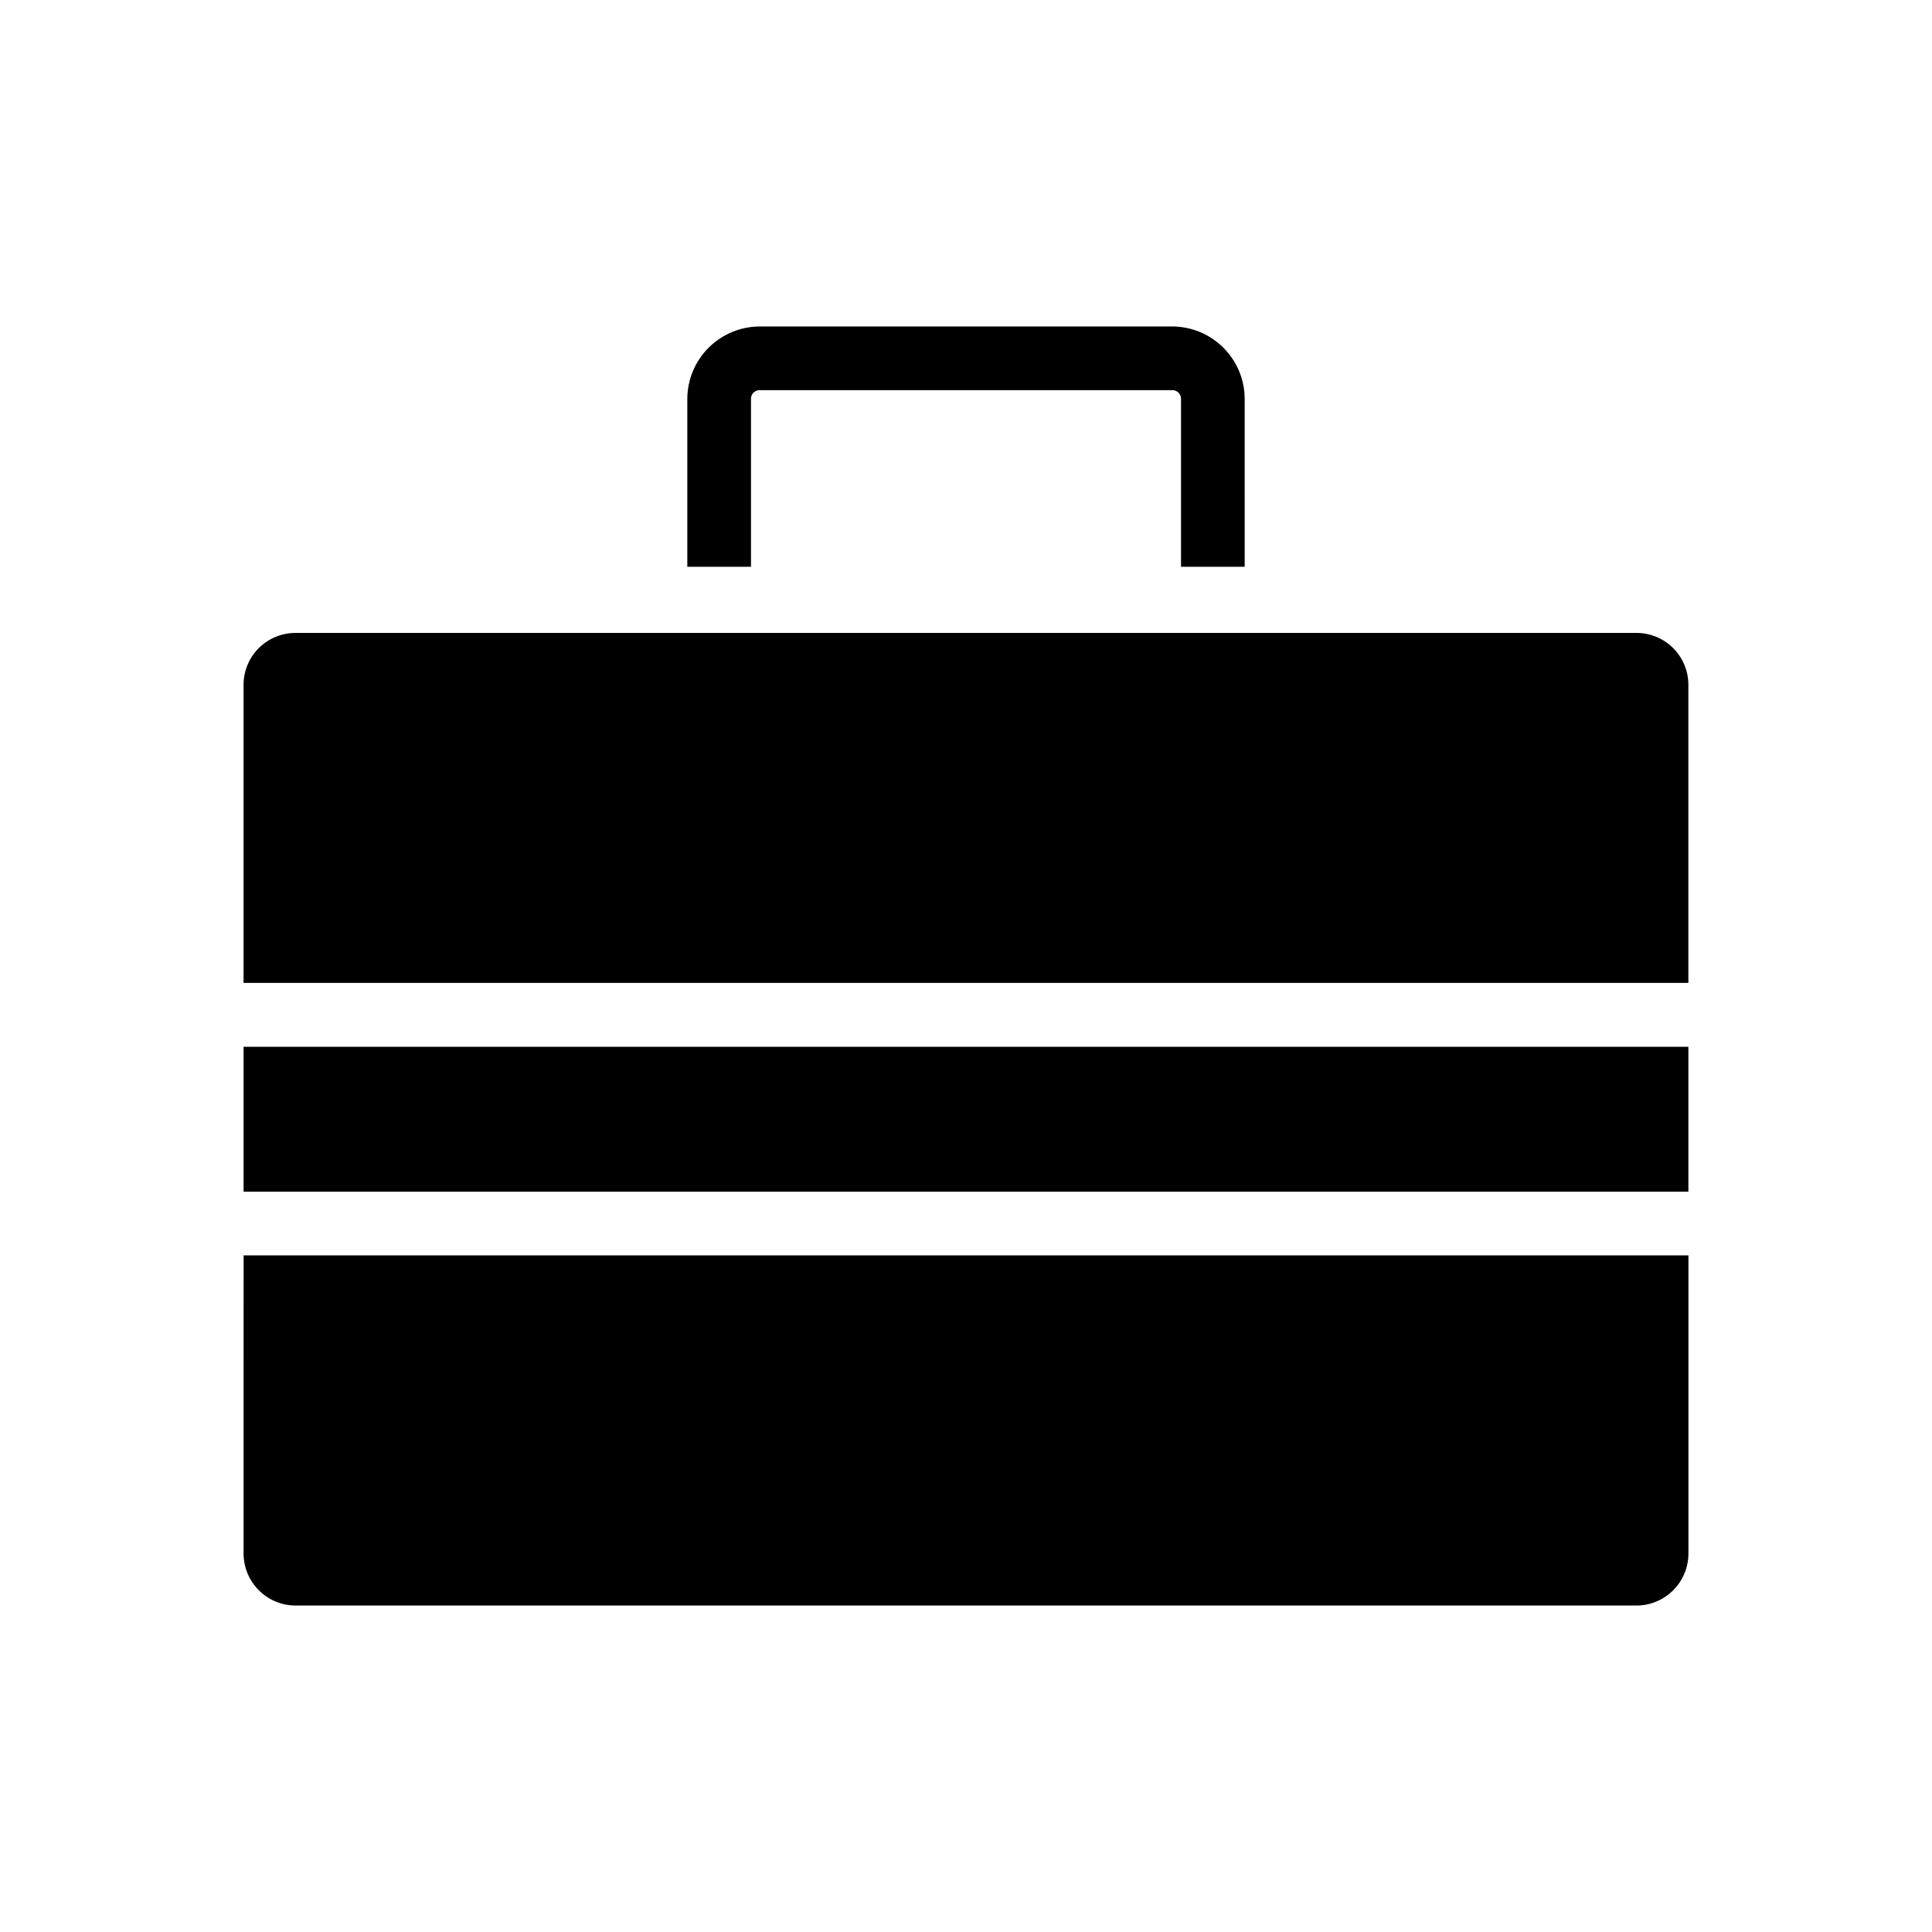
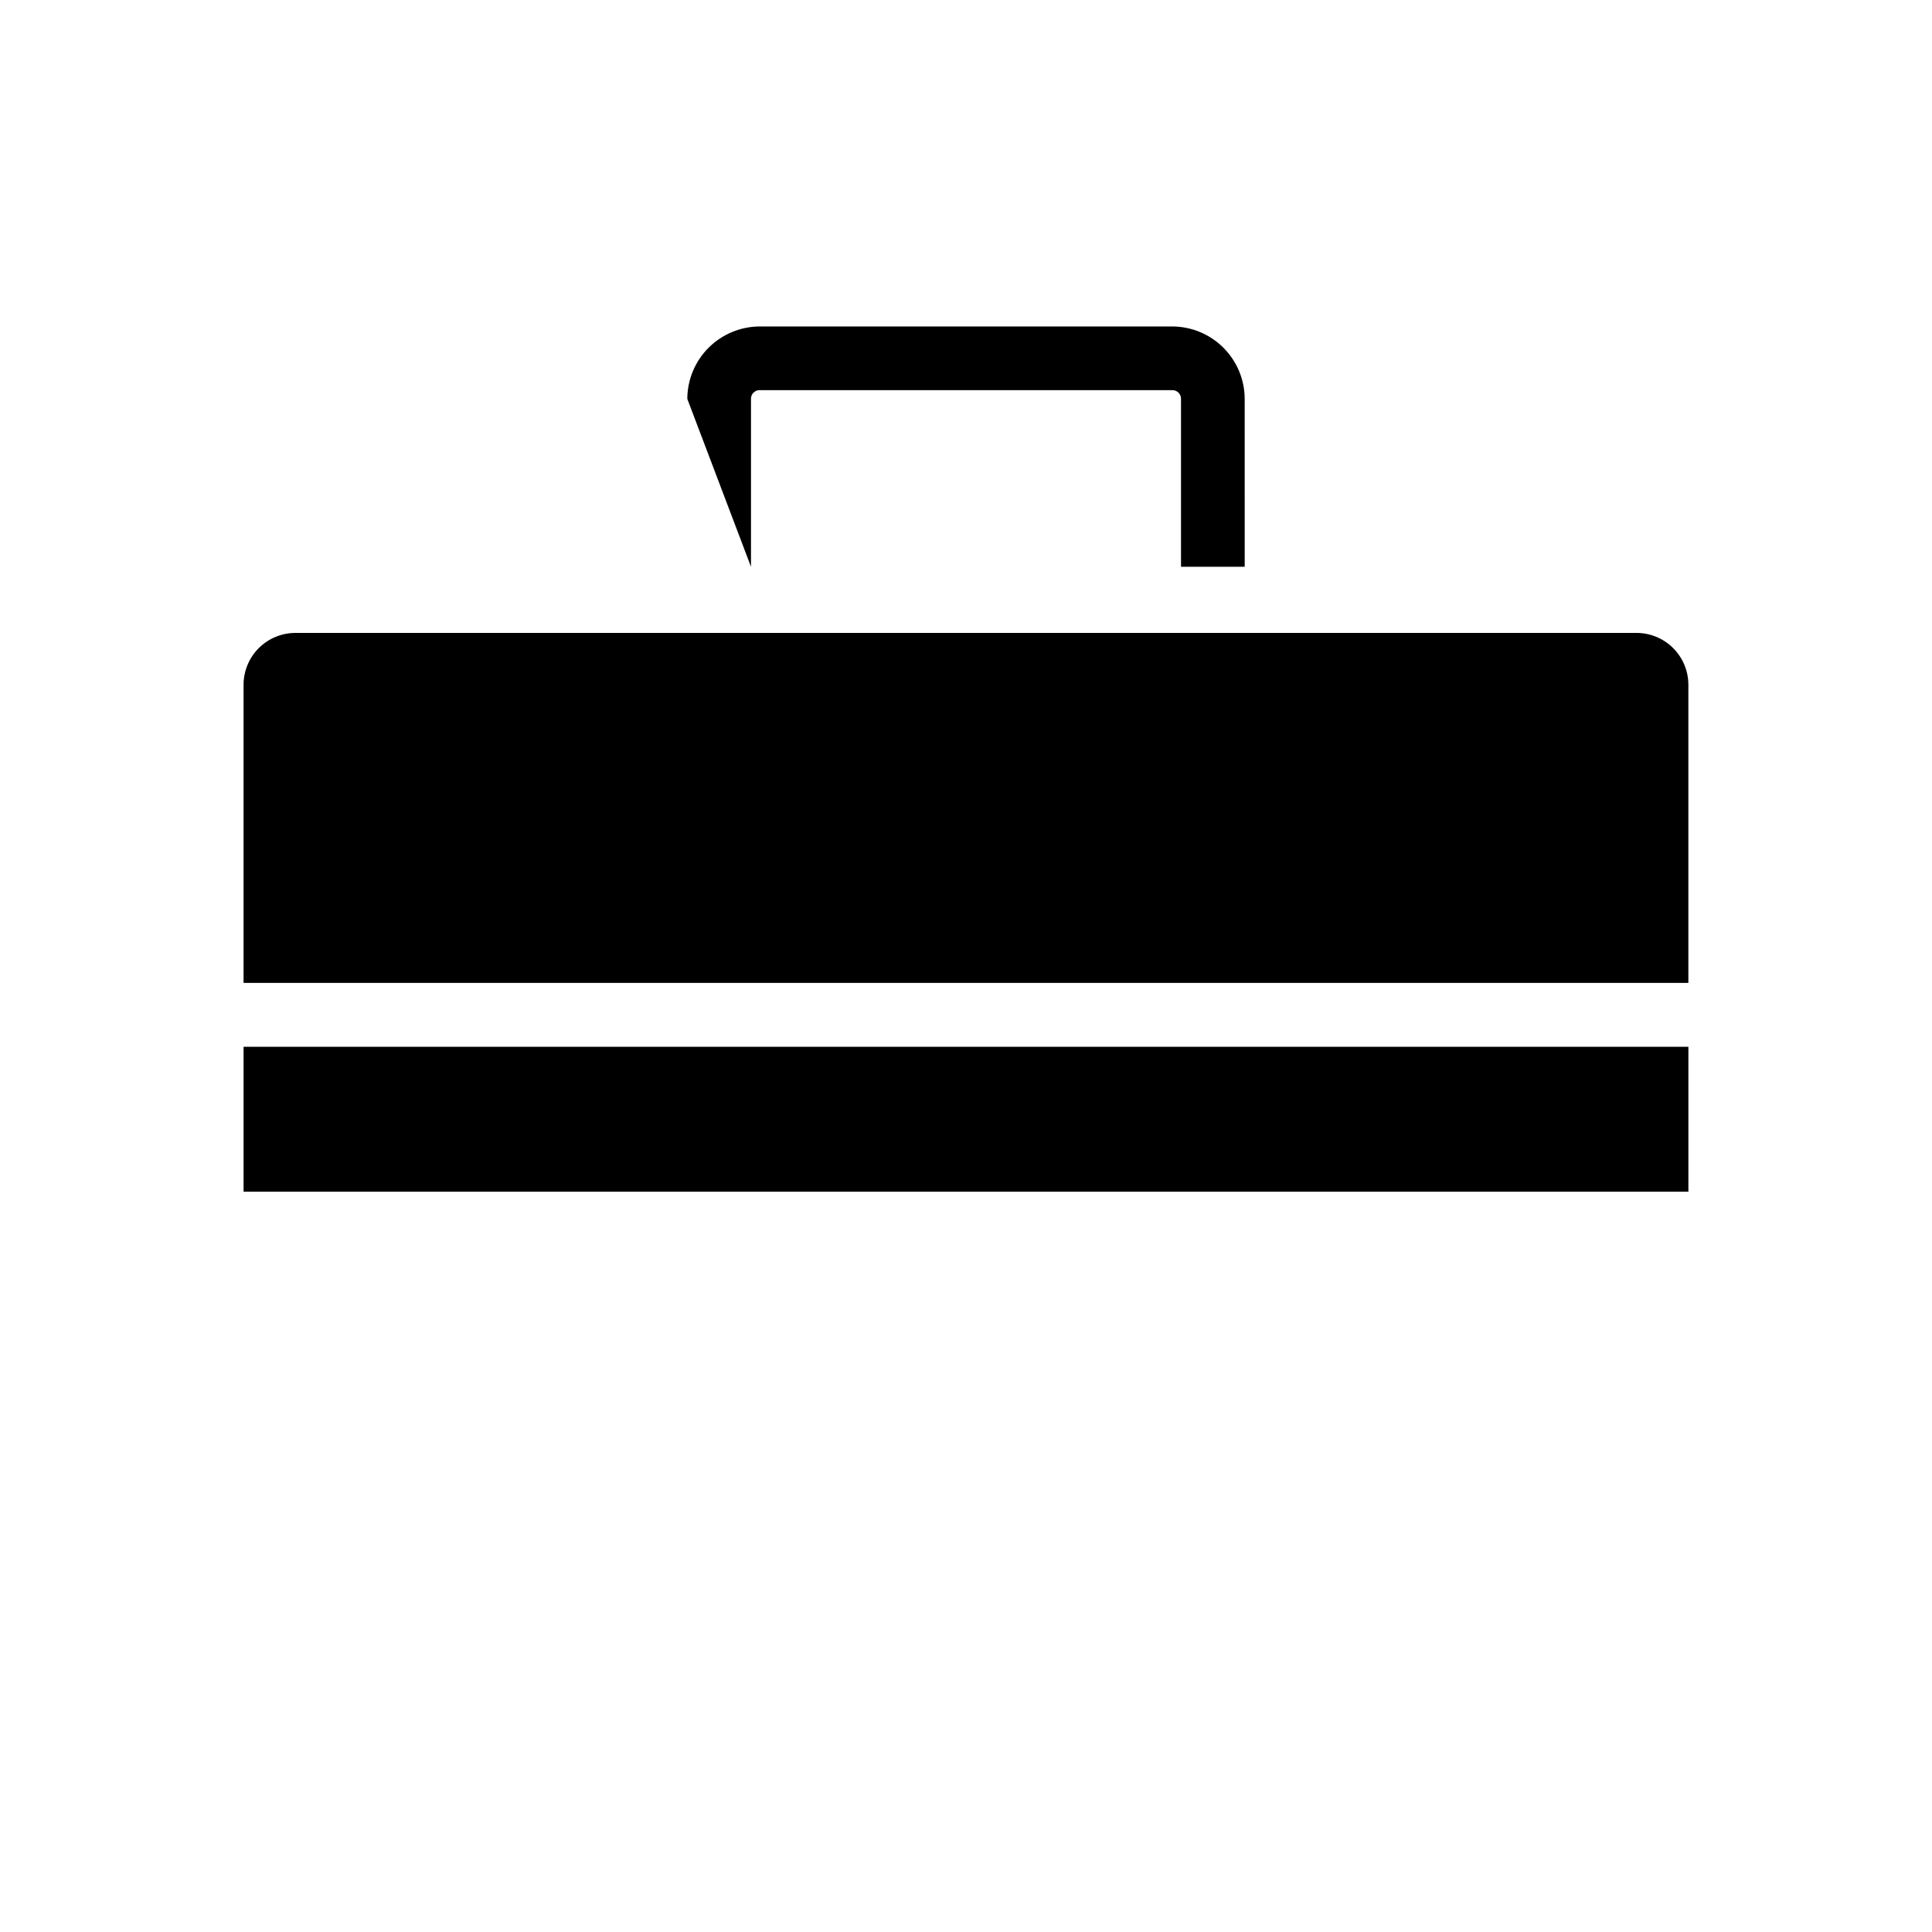
<svg xmlns="http://www.w3.org/2000/svg" fill="#000000" width="800px" height="800px" version="1.1" viewBox="144 144 512 512">
  <g>
-     <path d="m208.55 555.68c0 7.625 6.18 13.805 13.805 13.805h355.29c7.625 0 13.805-6.18 13.805-13.805v-78.996h-382.89z" />
    <path d="m208.55 421.41h382.89v38.391h-382.89z" />
    <path d="m577.64 311.73h-355.29c-3.648-0.012-7.152 1.422-9.742 3.992-2.586 2.57-4.051 6.062-4.062 9.711v79.047h382.89v-79.047c-0.012-3.648-1.473-7.141-4.062-9.711-2.59-2.57-6.094-4.004-9.742-3.992z" />
-     <path d="m343.02 294.2v-44.488c-0.016-0.617 0.223-1.215 0.66-1.652s1.035-0.68 1.656-0.664h109.33-0.004c0.621-0.016 1.219 0.227 1.656 0.664s0.676 1.035 0.664 1.652v44.488h16.879l-0.004-44.488c-0.012-5.086-2.039-9.961-5.637-13.559-3.594-3.594-8.469-5.621-13.559-5.637h-109.32c-5.086 0.016-9.961 2.043-13.559 5.637-3.598 3.598-5.625 8.473-5.637 13.559v44.488z" />
+     <path d="m343.02 294.2v-44.488c-0.016-0.617 0.223-1.215 0.66-1.652s1.035-0.68 1.656-0.664h109.33-0.004c0.621-0.016 1.219 0.227 1.656 0.664s0.676 1.035 0.664 1.652v44.488h16.879l-0.004-44.488c-0.012-5.086-2.039-9.961-5.637-13.559-3.594-3.594-8.469-5.621-13.559-5.637h-109.32c-5.086 0.016-9.961 2.043-13.559 5.637-3.598 3.598-5.625 8.473-5.637 13.559z" />
  </g>
</svg>